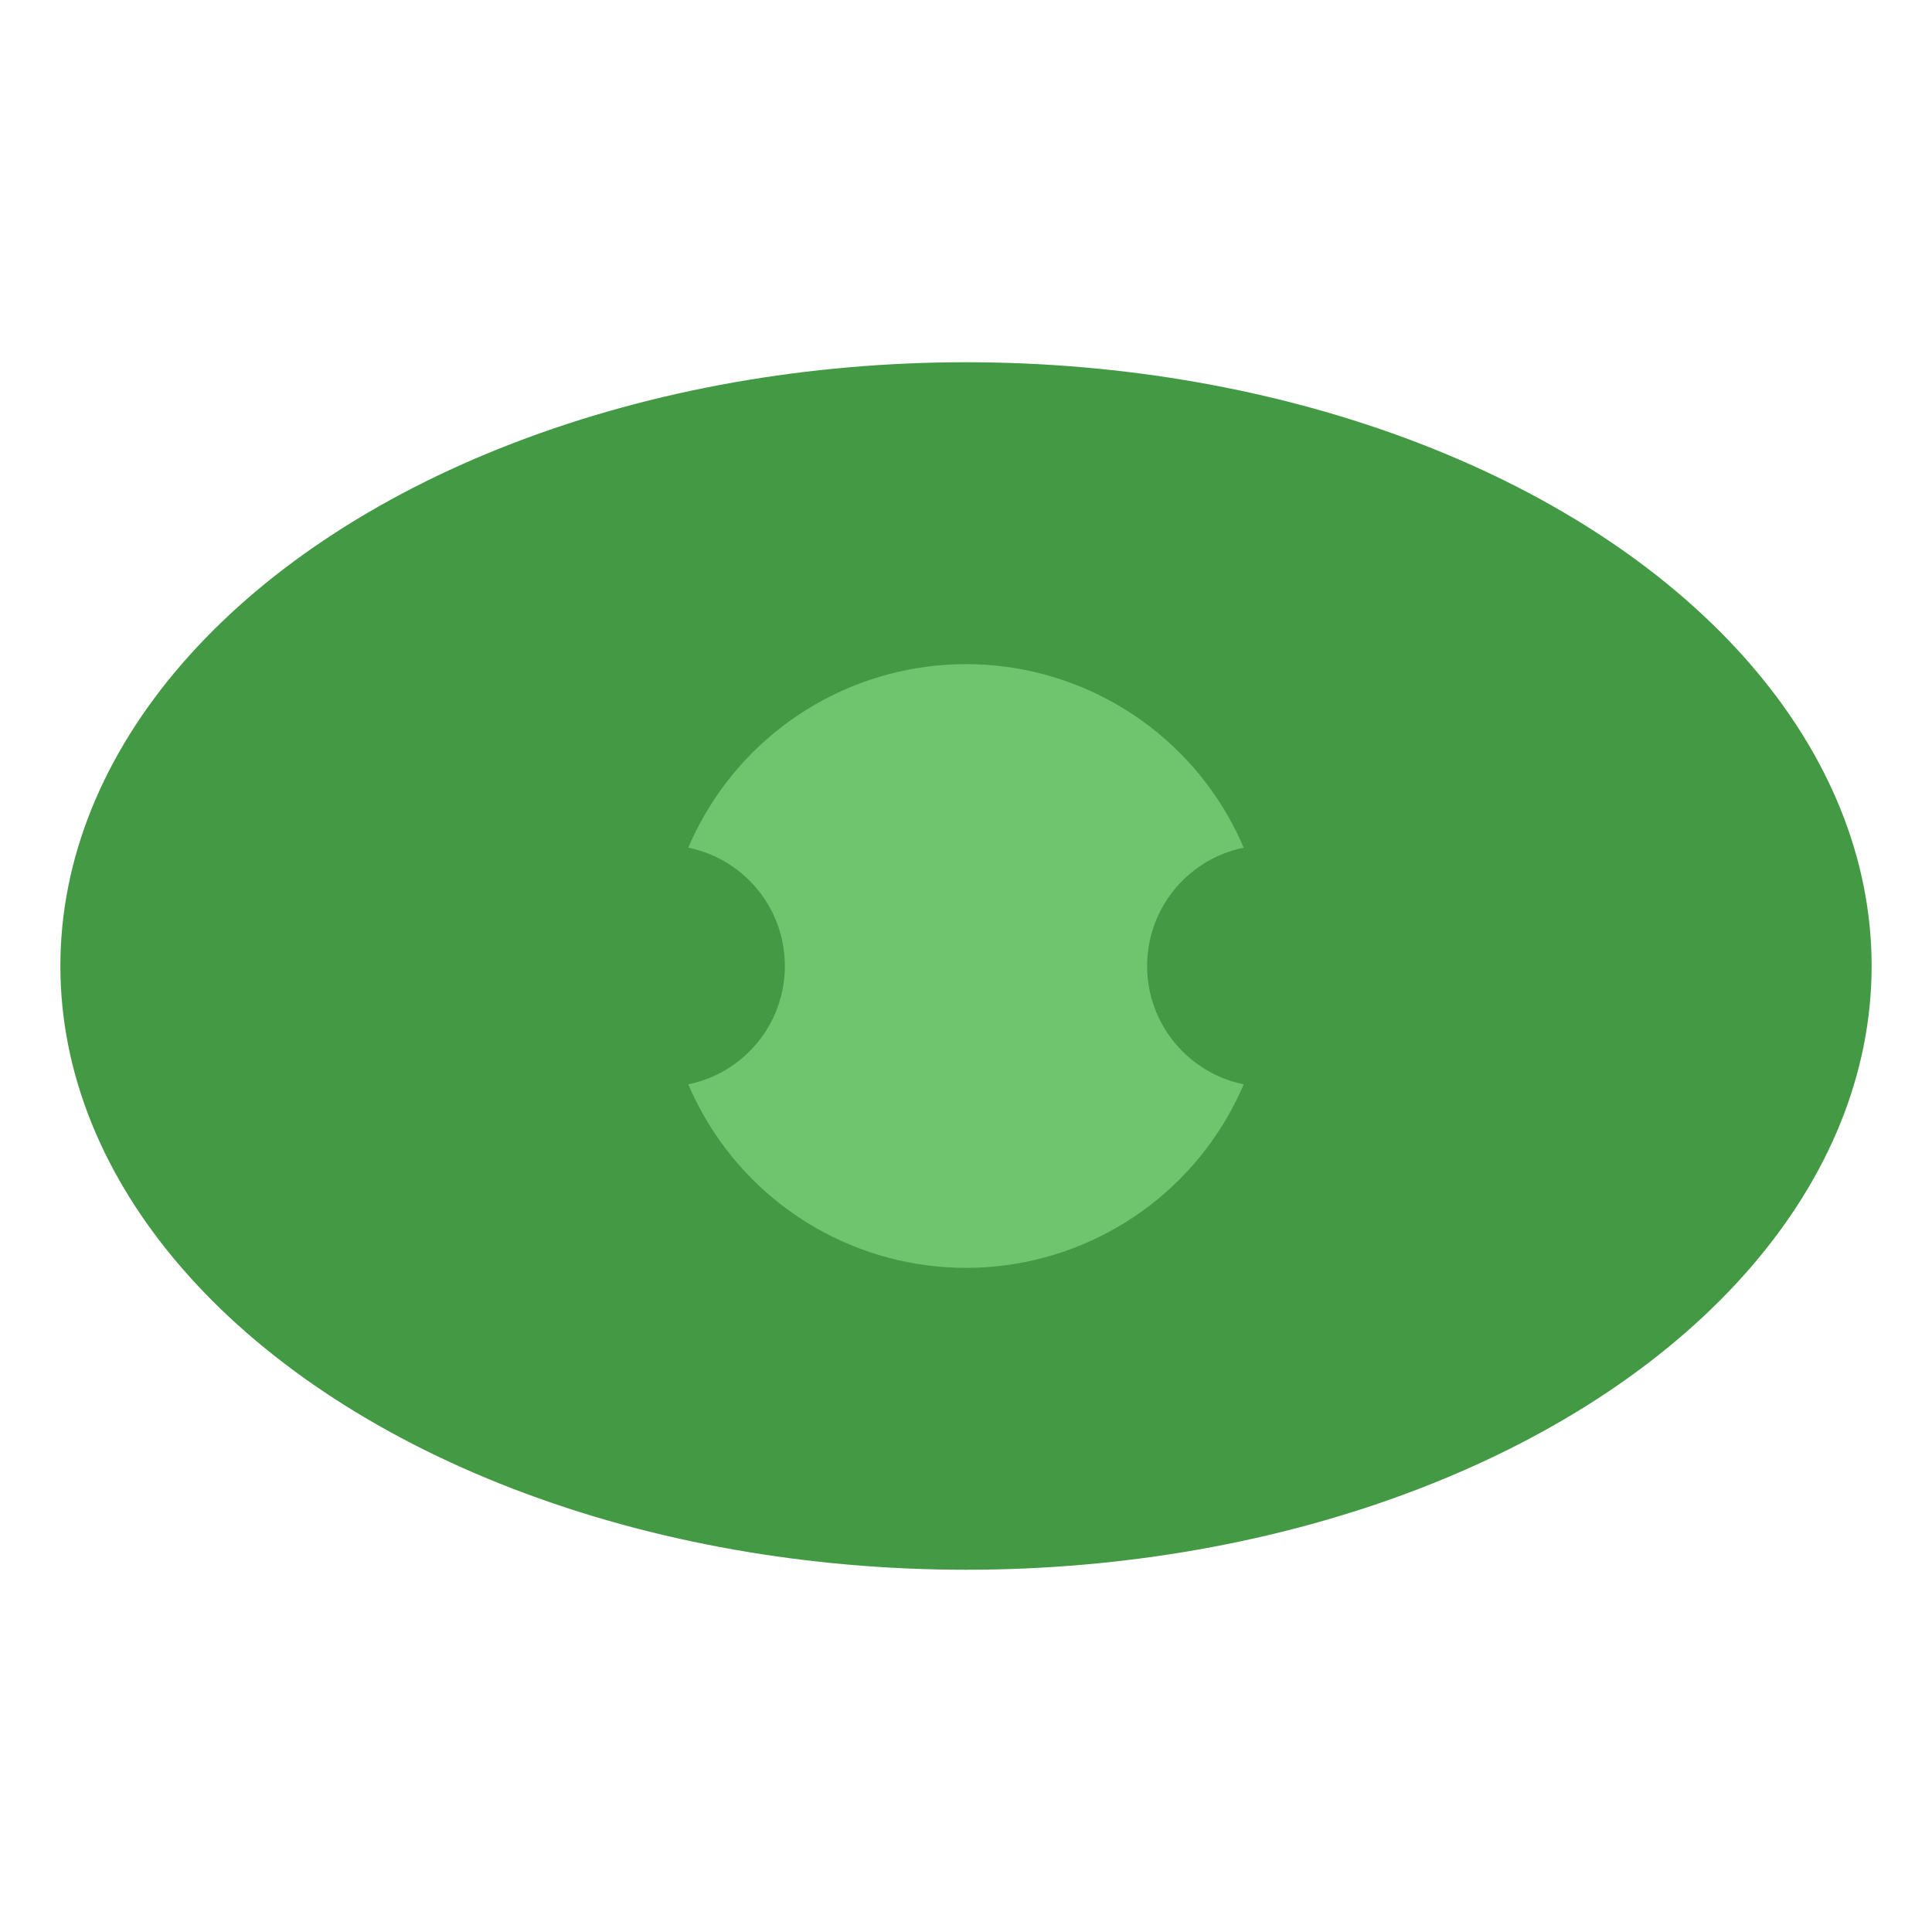
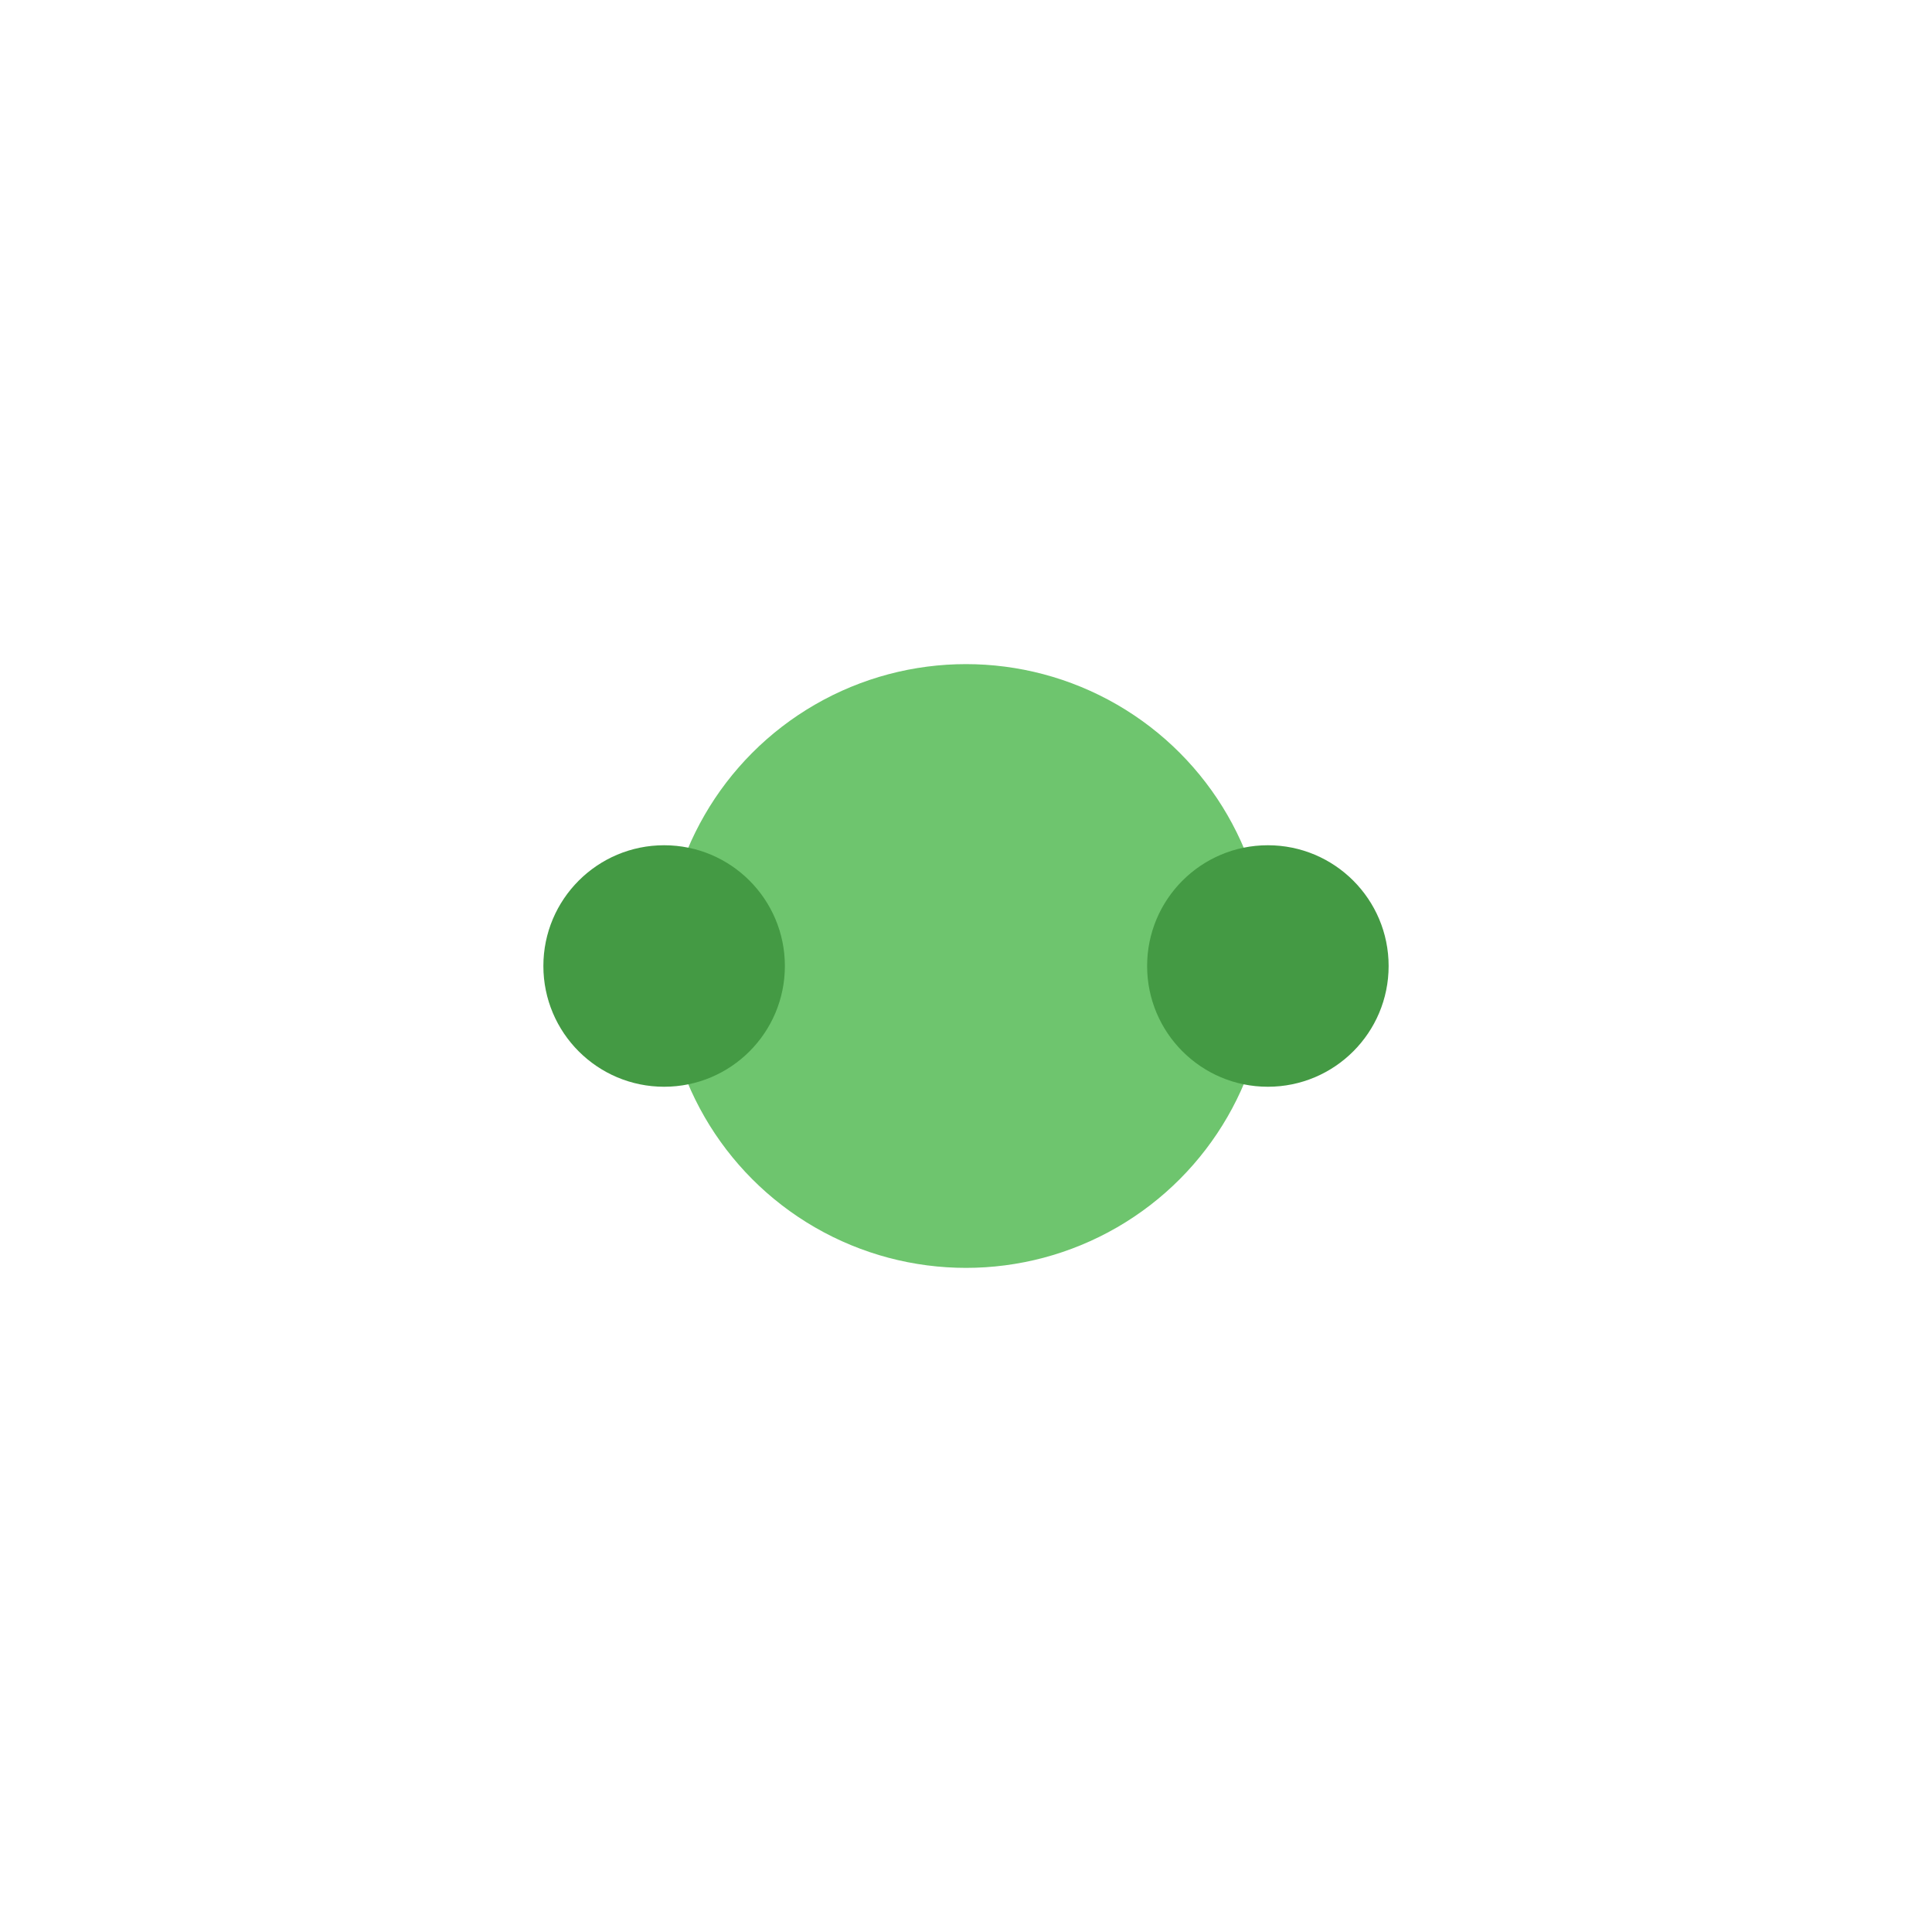
<svg xmlns="http://www.w3.org/2000/svg" viewBox="0 0 64 64" width="64" height="64" aria-labelledby="title" aria-describedby="desc" role="img">
  <title>Frog Habitat Icon</title>
  <desc>A whimsical frog habitat icon in delightful green hues.</desc>
  <style>
    .cls-1 {
      fill: #449a44;
    }
    .cls-2 {
      fill: #6ec56e;
    }
  </style>
  <g>
-     <ellipse class="cls-1" cx="32" cy="32" rx="30" ry="20" />
    <circle class="cls-2" cx="32" cy="32" r="10" />
    <circle class="cls-1" cx="22" cy="32" r="4" />
    <circle class="cls-1" cx="42" cy="32" r="4" />
  </g>
</svg>